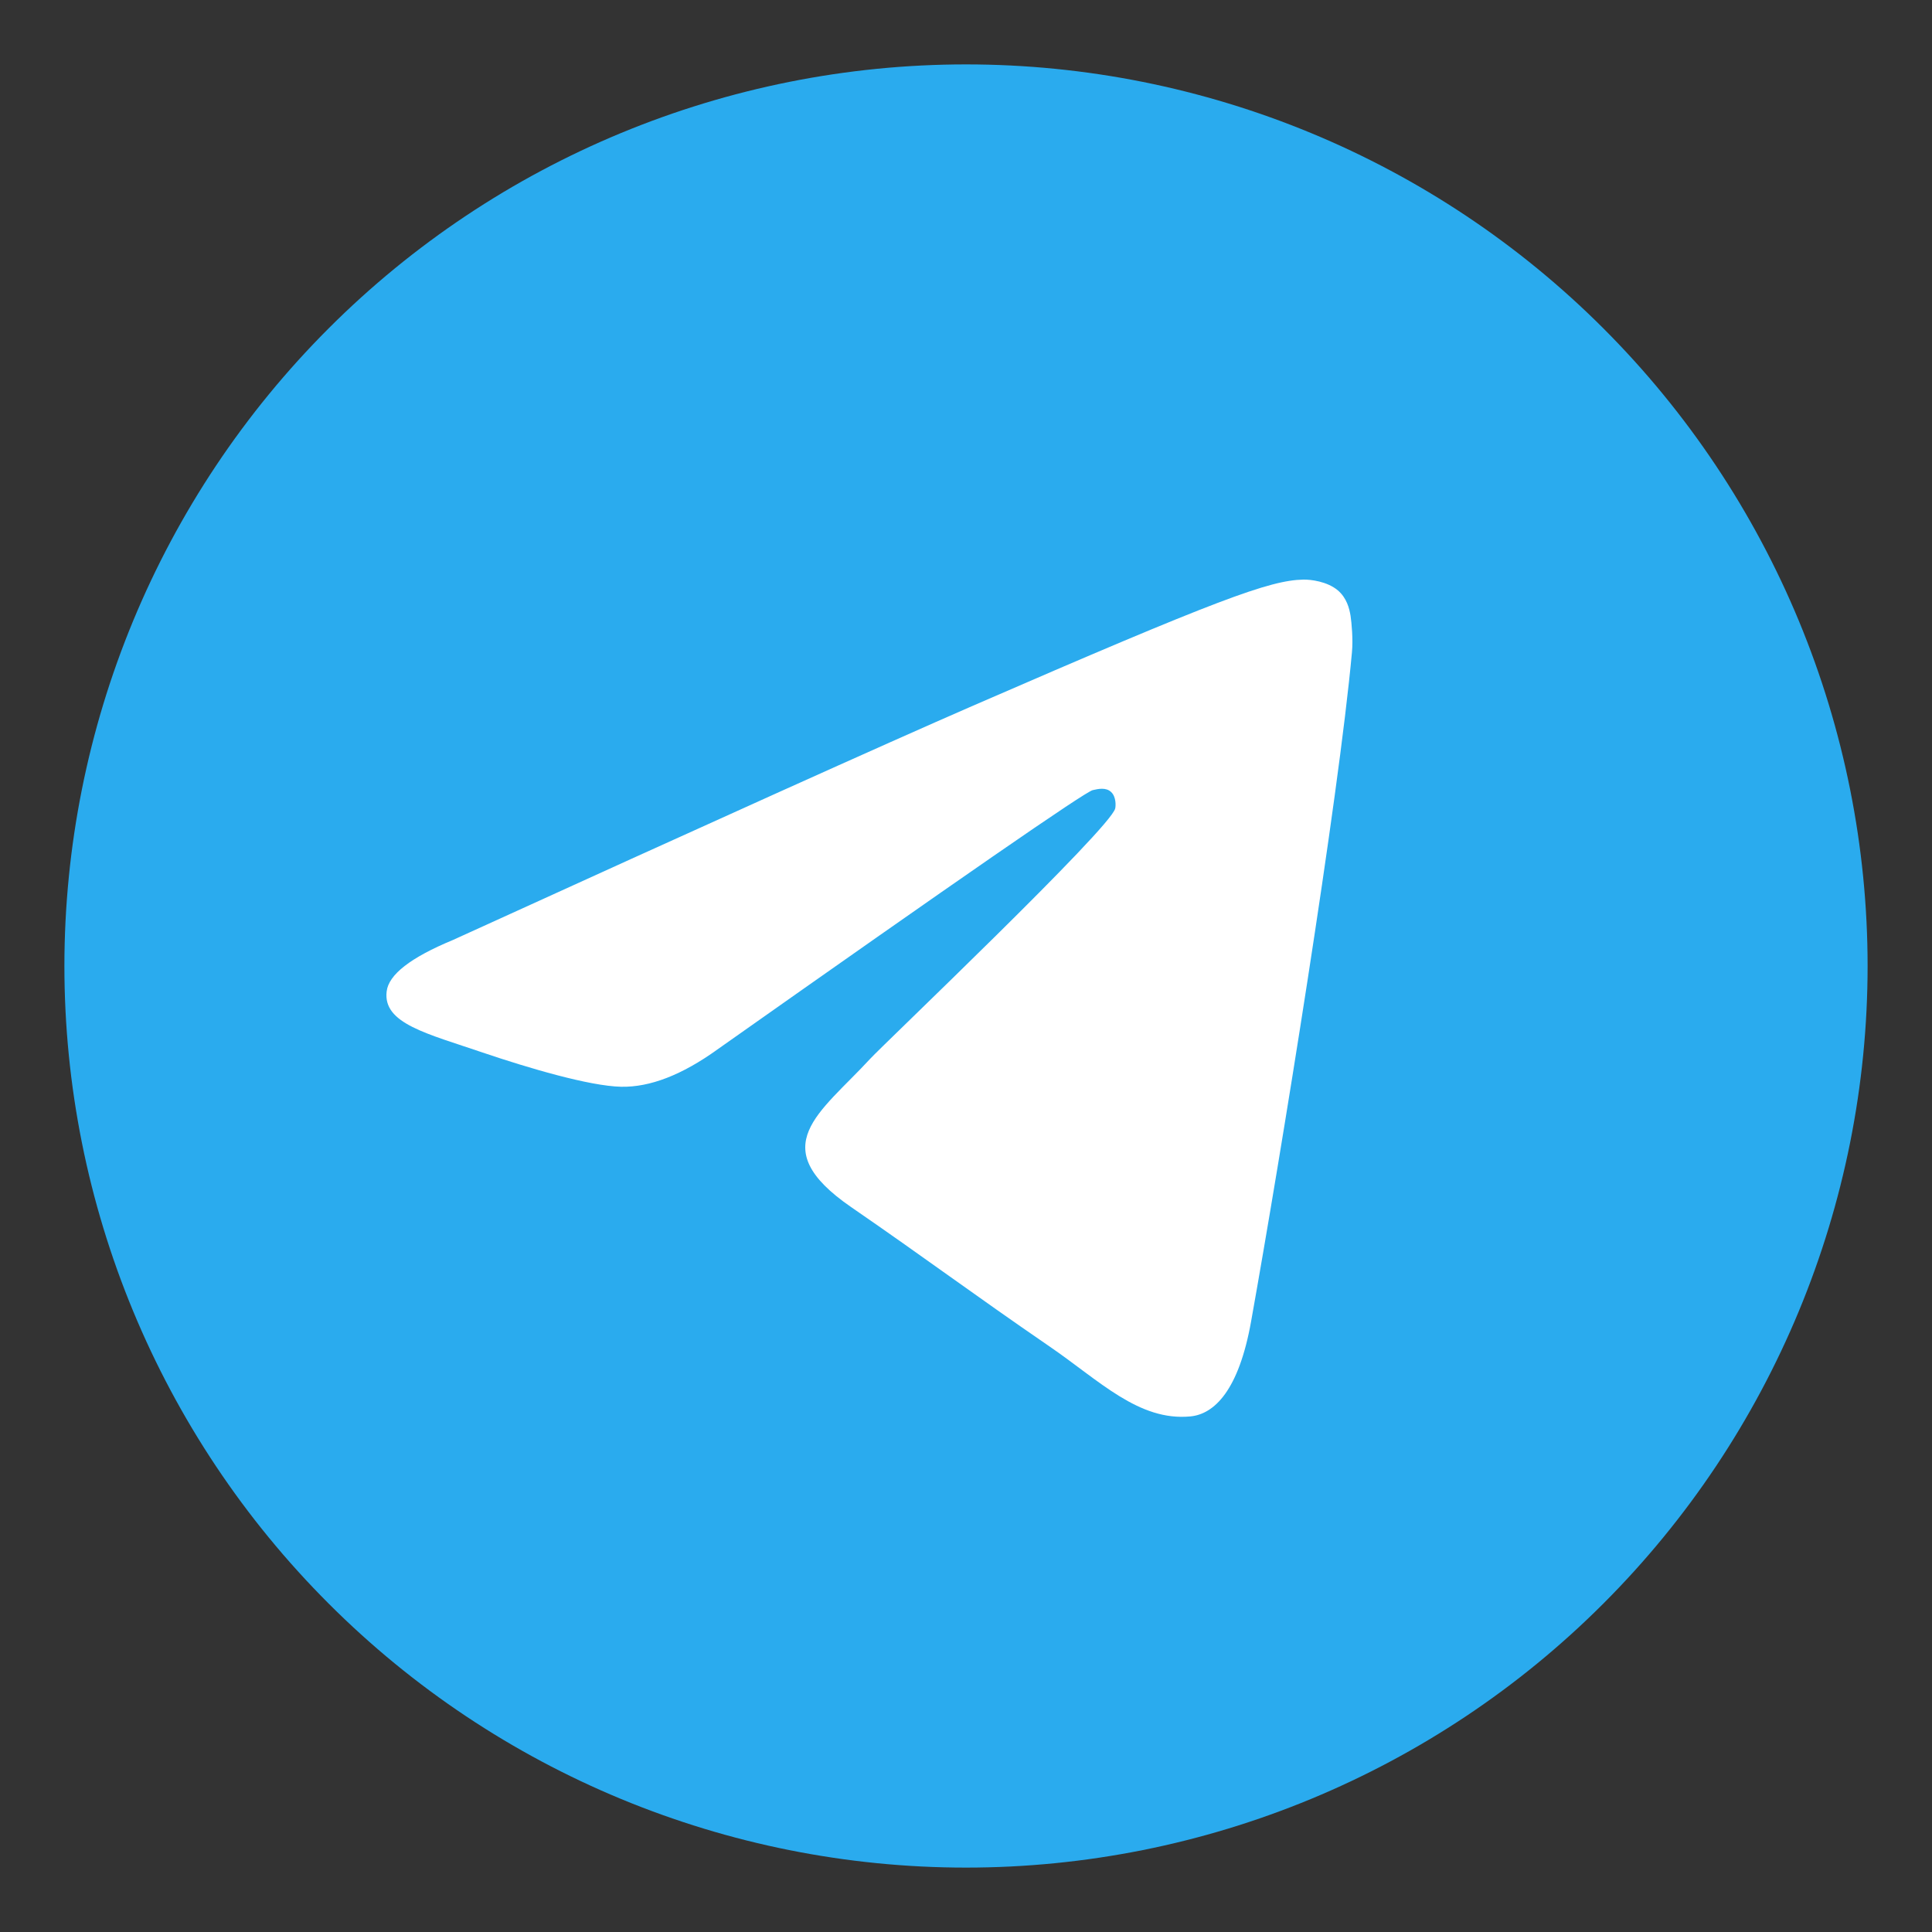
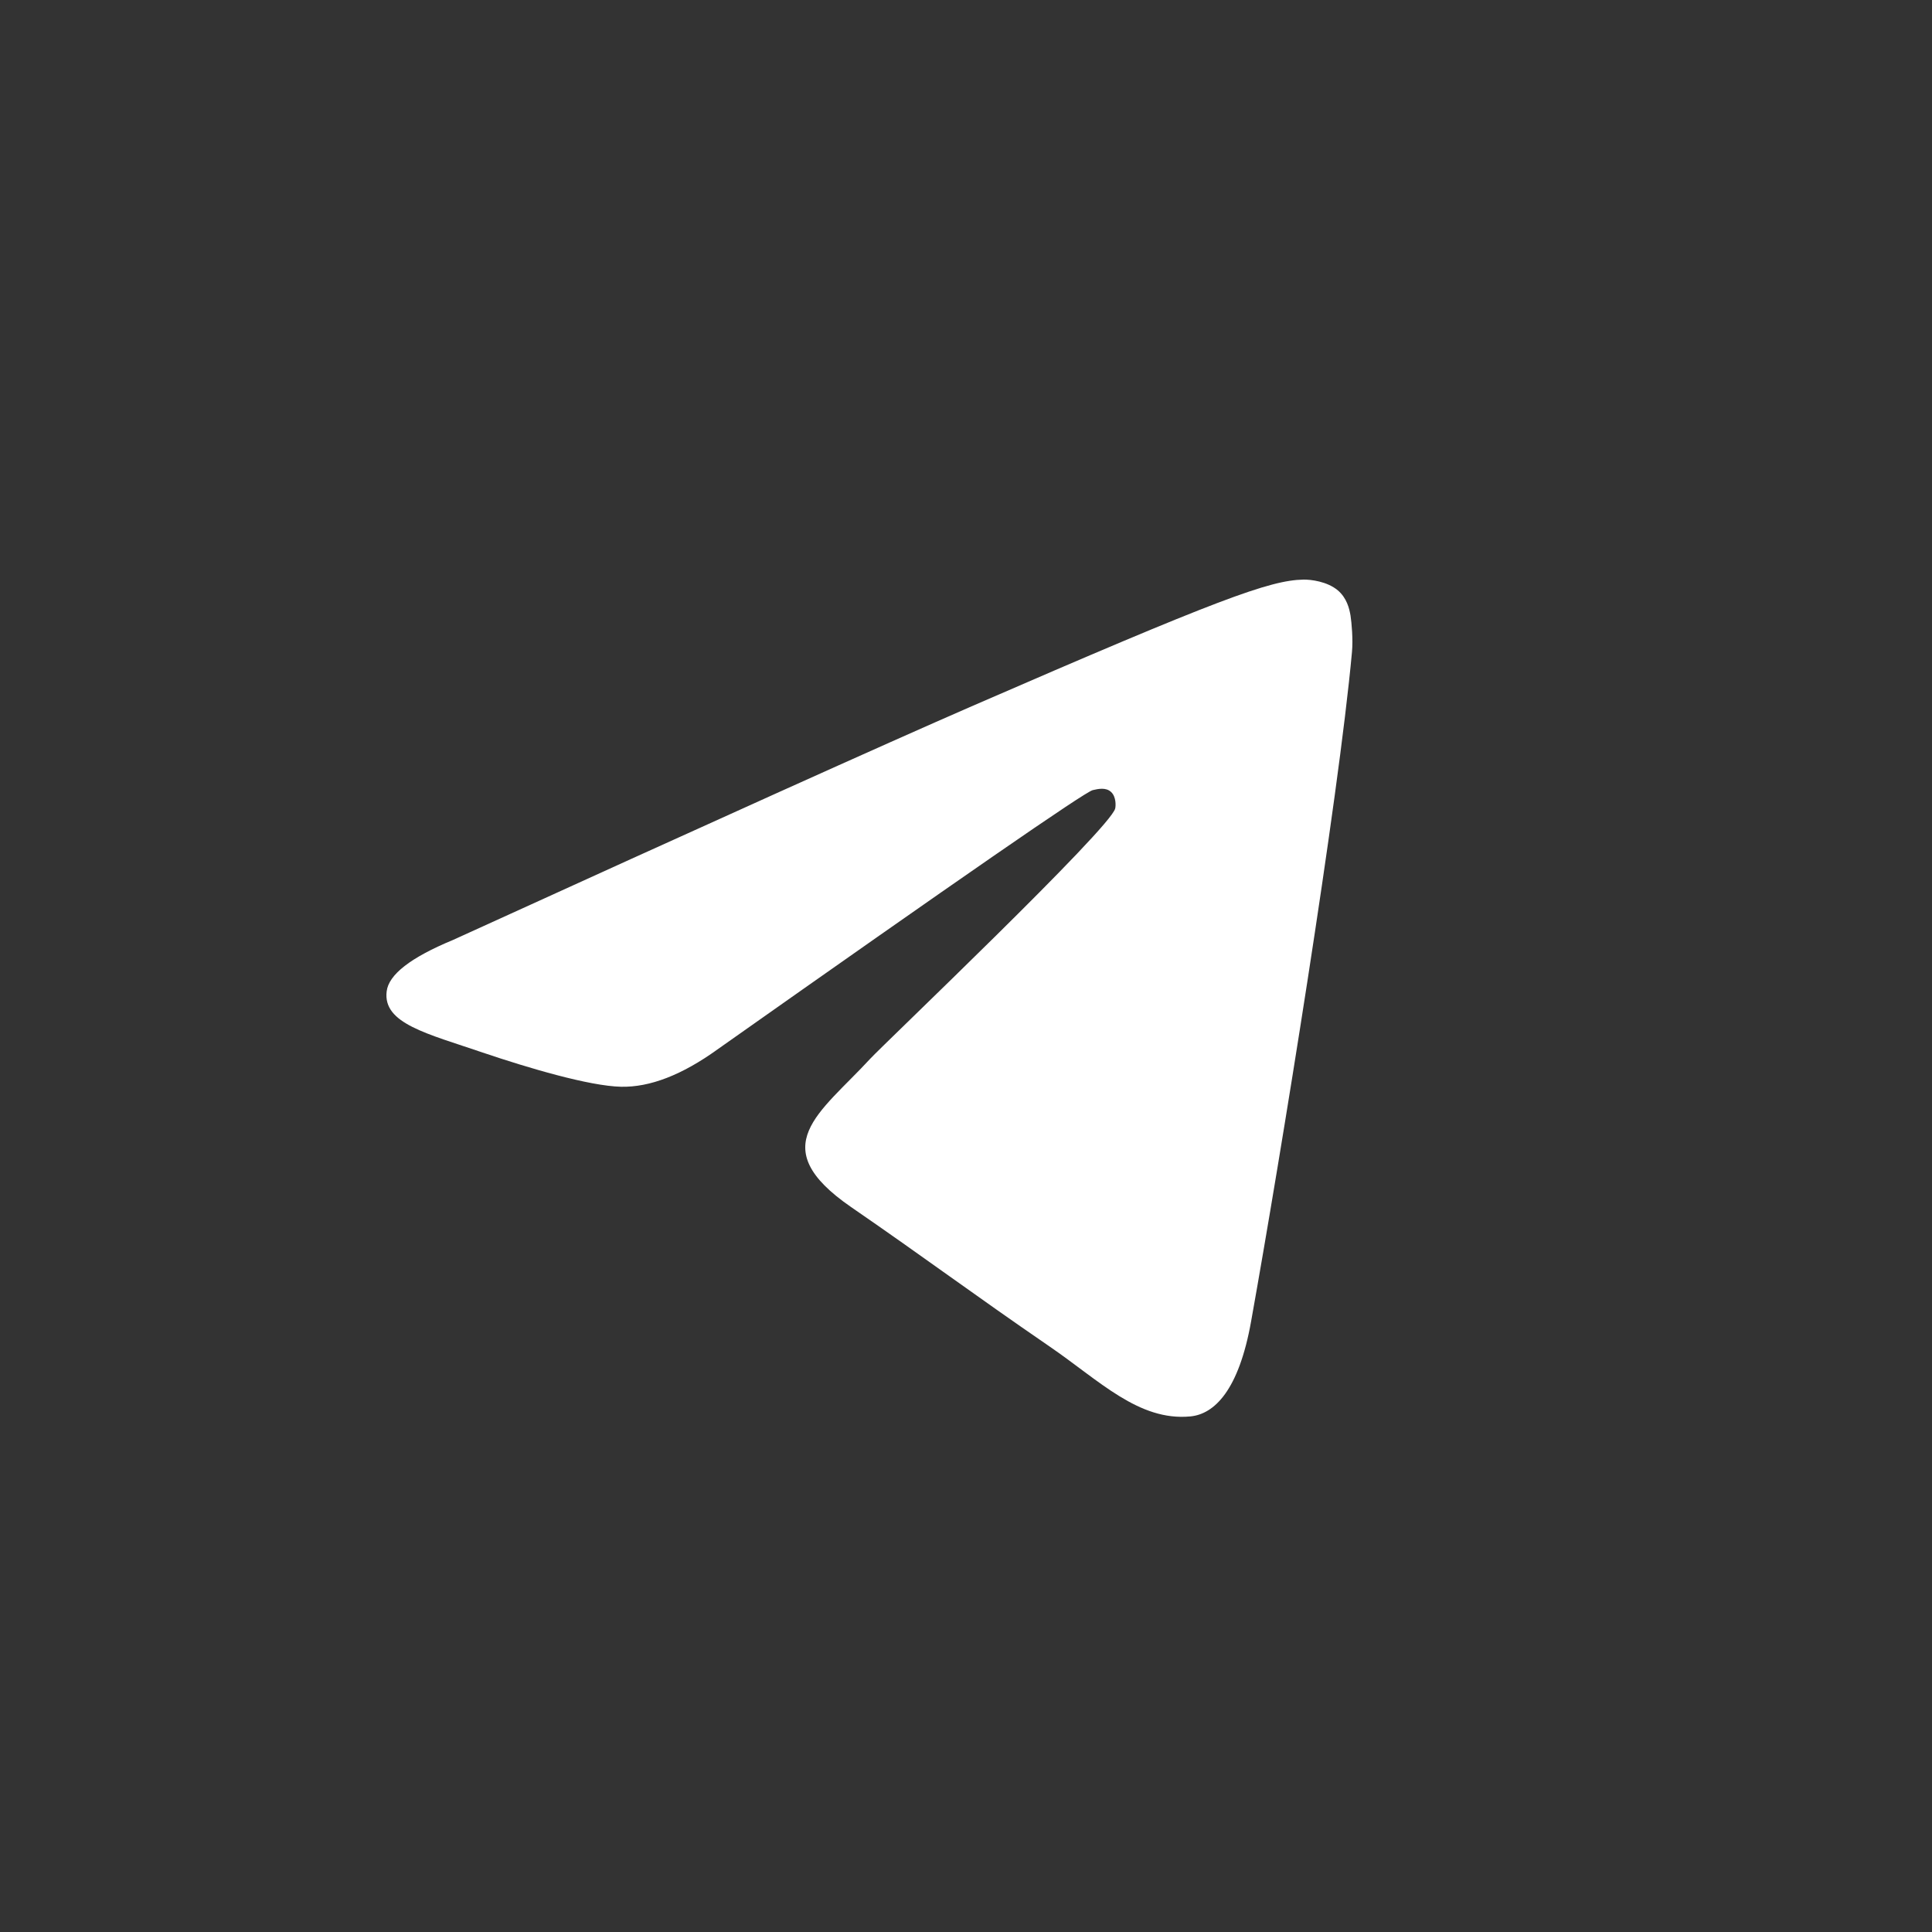
<svg xmlns="http://www.w3.org/2000/svg" width="30" height="30" viewBox="0 0 30 30" fill="none">
  <rect x="0" y="0" width="30" height="30" fill="#333333" stroke="none" />
-   <path d="M15 1C11.288 1 7.724 2.476 5.102 5.1C2.476 7.726 1.001 11.287 1 15C1 18.712 2.477 22.275 5.102 24.899C7.724 27.524 11.288 29 15 29C18.712 29 22.276 27.524 24.898 24.899C27.523 22.275 29 18.712 29 15C29 11.289 27.523 7.725 24.898 5.1C22.276 2.476 18.712 1 15 1Z" fill="url(#paint0_linear_146_59)" />
  <path d="M7.031 14.597C11.058 12.762 13.743 11.553 15.086 10.968C18.923 9.3 19.719 9.01 20.239 9C20.354 8.998 20.609 9.028 20.775 9.168C20.913 9.287 20.952 9.447 20.971 9.559C20.988 9.672 21.012 9.928 20.993 10.128C20.785 12.412 19.886 17.955 19.428 20.513C19.236 21.595 18.854 21.958 18.485 21.994C17.682 22.071 17.073 21.439 16.296 20.907C15.081 20.073 14.395 19.555 13.214 18.742C11.85 17.802 12.735 17.285 13.512 16.441C13.715 16.22 17.25 12.858 17.317 12.553C17.326 12.515 17.334 12.373 17.253 12.298C17.173 12.223 17.054 12.249 16.968 12.269C16.845 12.298 14.904 13.64 11.14 16.296C10.59 16.692 10.091 16.885 9.643 16.875C9.15 16.864 8.201 16.583 7.495 16.344C6.632 16.049 5.943 15.894 6.004 15.395C6.034 15.134 6.377 14.868 7.031 14.597Z" fill="white" />
  <defs>
    <linearGradient id="paint0_linear_146_59" x1="1401" y1="1" x2="1401" y2="2801" gradientUnits="userSpaceOnUse">
      <stop stop-color="#2AABEE" />
      <stop offset="1" stop-color="#229ED9" />
    </linearGradient>
  </defs>
</svg>